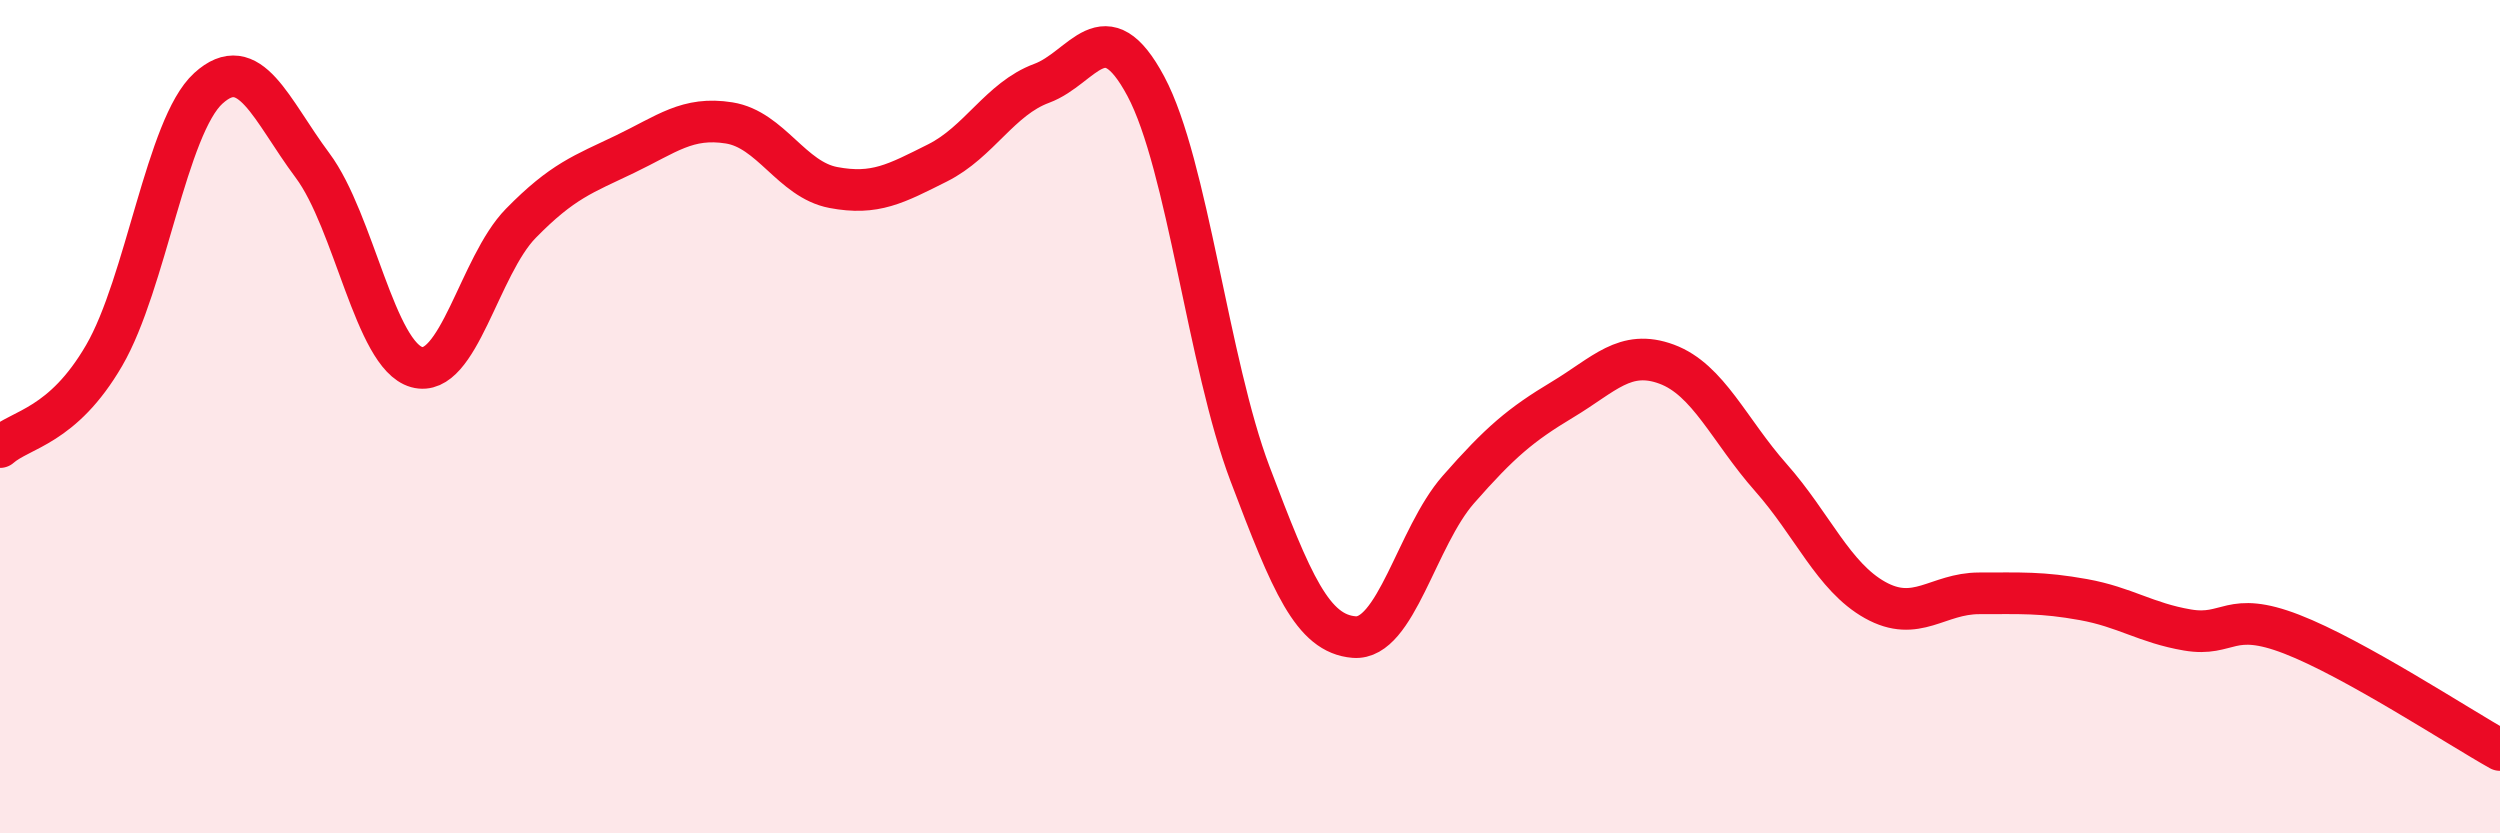
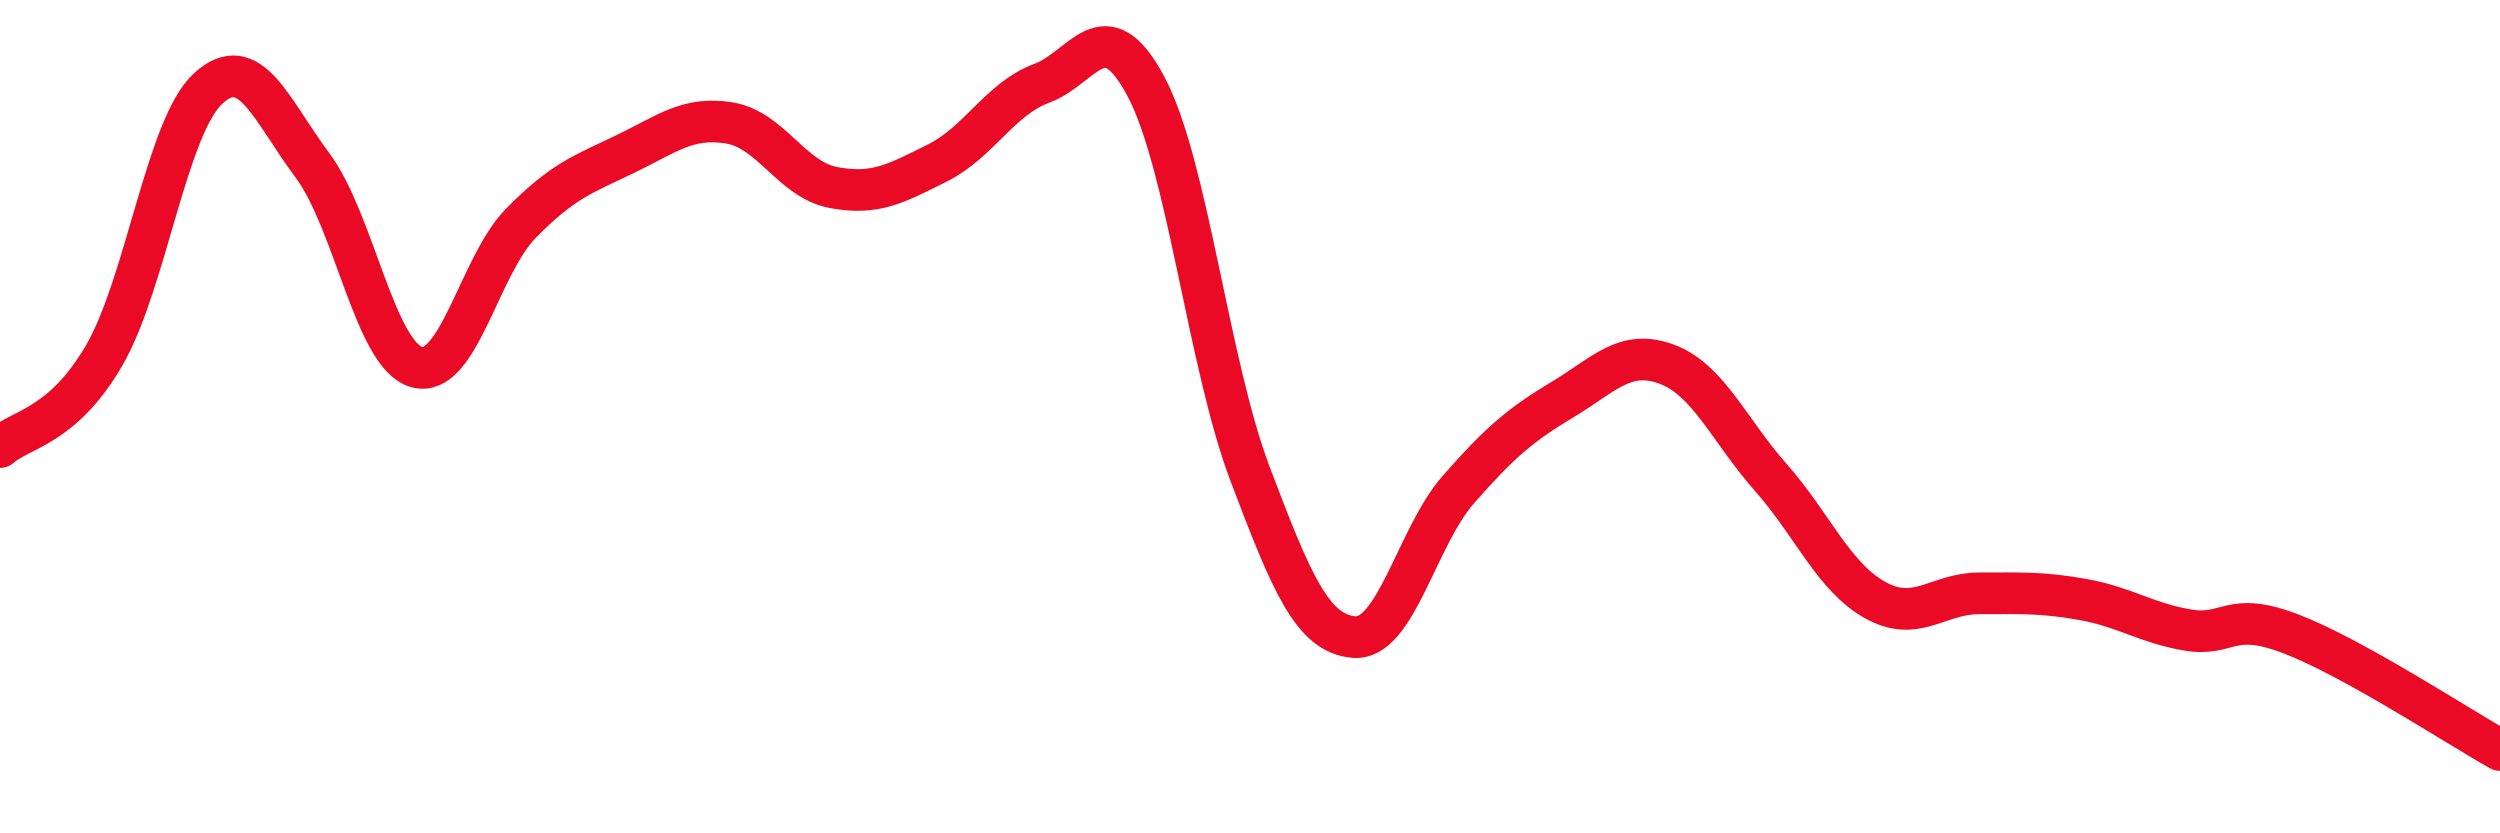
<svg xmlns="http://www.w3.org/2000/svg" width="60" height="20" viewBox="0 0 60 20">
-   <path d="M 0,10.73 C 0.5,10.29 1.5,10.25 2.5,8.53 C 3.5,6.81 4,3.03 5,2.12 C 6,1.21 6.5,2.63 7.5,3.97 C 8.5,5.31 9,8.53 10,8.81 C 11,9.09 11.5,6.38 12.5,5.36 C 13.5,4.34 14,4.18 15,3.7 C 16,3.22 16.5,2.79 17.5,2.95 C 18.5,3.11 19,4.31 20,4.5 C 21,4.69 21.5,4.41 22.5,3.91 C 23.5,3.41 24,2.37 25,2 C 26,1.63 26.5,0.2 27.5,2.07 C 28.5,3.94 29,8.73 30,11.37 C 31,14.01 31.5,15.21 32.5,15.29 C 33.5,15.37 34,12.89 35,11.75 C 36,10.61 36.5,10.19 37.5,9.59 C 38.5,8.99 39,8.37 40,8.74 C 41,9.11 41.5,10.33 42.5,11.46 C 43.5,12.59 44,13.84 45,14.4 C 46,14.96 46.5,14.24 47.5,14.24 C 48.5,14.24 49,14.21 50,14.39 C 51,14.57 51.5,14.95 52.5,15.12 C 53.5,15.29 53.5,14.64 55,15.22 C 56.5,15.8 59,17.44 60,18L60 20L0 20Z" fill="#EB0A25" opacity="0.1" stroke-linecap="round" stroke-linejoin="round" />
  <path d="M 0,10.73 C 0.5,10.29 1.5,10.25 2.5,8.53 C 3.5,6.81 4,3.03 5,2.12 C 6,1.21 6.5,2.63 7.5,3.97 C 8.5,5.31 9,8.53 10,8.81 C 11,9.09 11.5,6.38 12.5,5.36 C 13.5,4.34 14,4.18 15,3.7 C 16,3.22 16.5,2.79 17.5,2.95 C 18.5,3.11 19,4.31 20,4.5 C 21,4.69 21.5,4.41 22.5,3.91 C 23.5,3.41 24,2.37 25,2 C 26,1.63 26.5,0.2 27.5,2.07 C 28.5,3.94 29,8.73 30,11.37 C 31,14.01 31.5,15.21 32.5,15.29 C 33.5,15.37 34,12.89 35,11.75 C 36,10.61 36.5,10.19 37.5,9.59 C 38.5,8.99 39,8.37 40,8.74 C 41,9.11 41.5,10.33 42.5,11.46 C 43.5,12.59 44,13.84 45,14.4 C 46,14.96 46.5,14.24 47.5,14.24 C 48.5,14.24 49,14.21 50,14.39 C 51,14.57 51.5,14.95 52.5,15.12 C 53.5,15.29 53.5,14.64 55,15.22 C 56.5,15.8 59,17.44 60,18" stroke="#EB0A25" stroke-width="1" fill="none" stroke-linecap="round" stroke-linejoin="round" />
</svg>